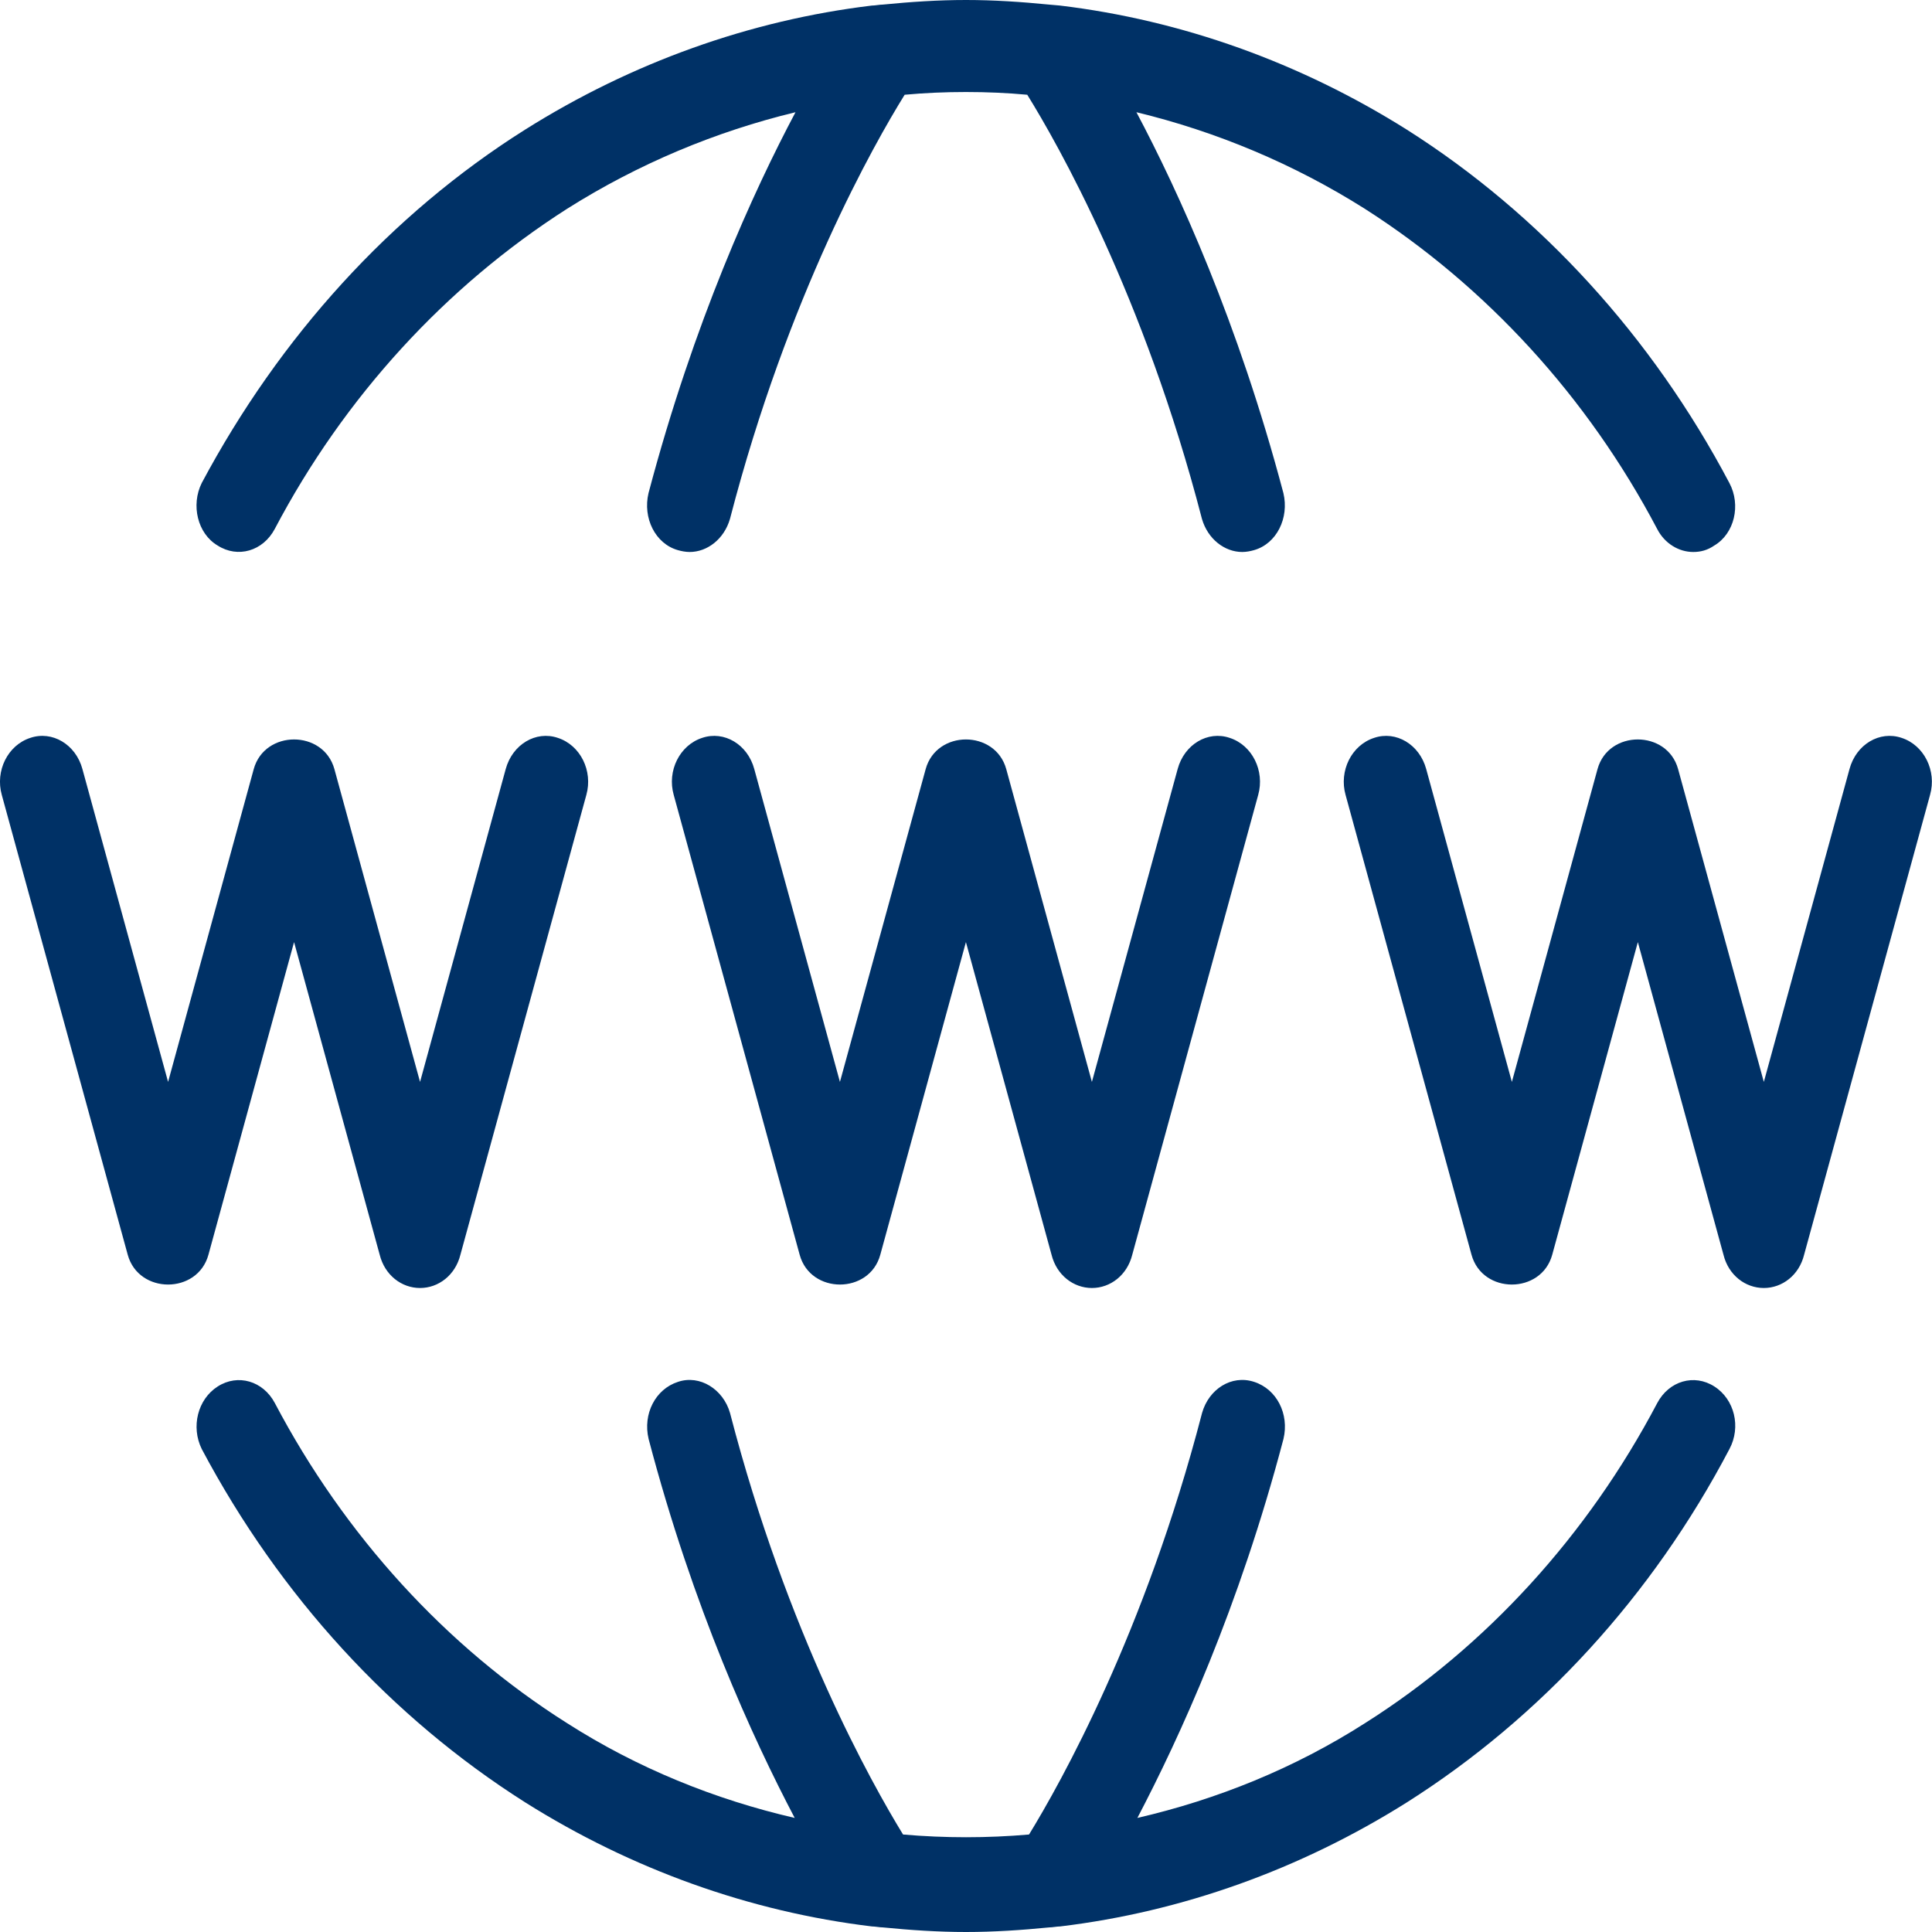
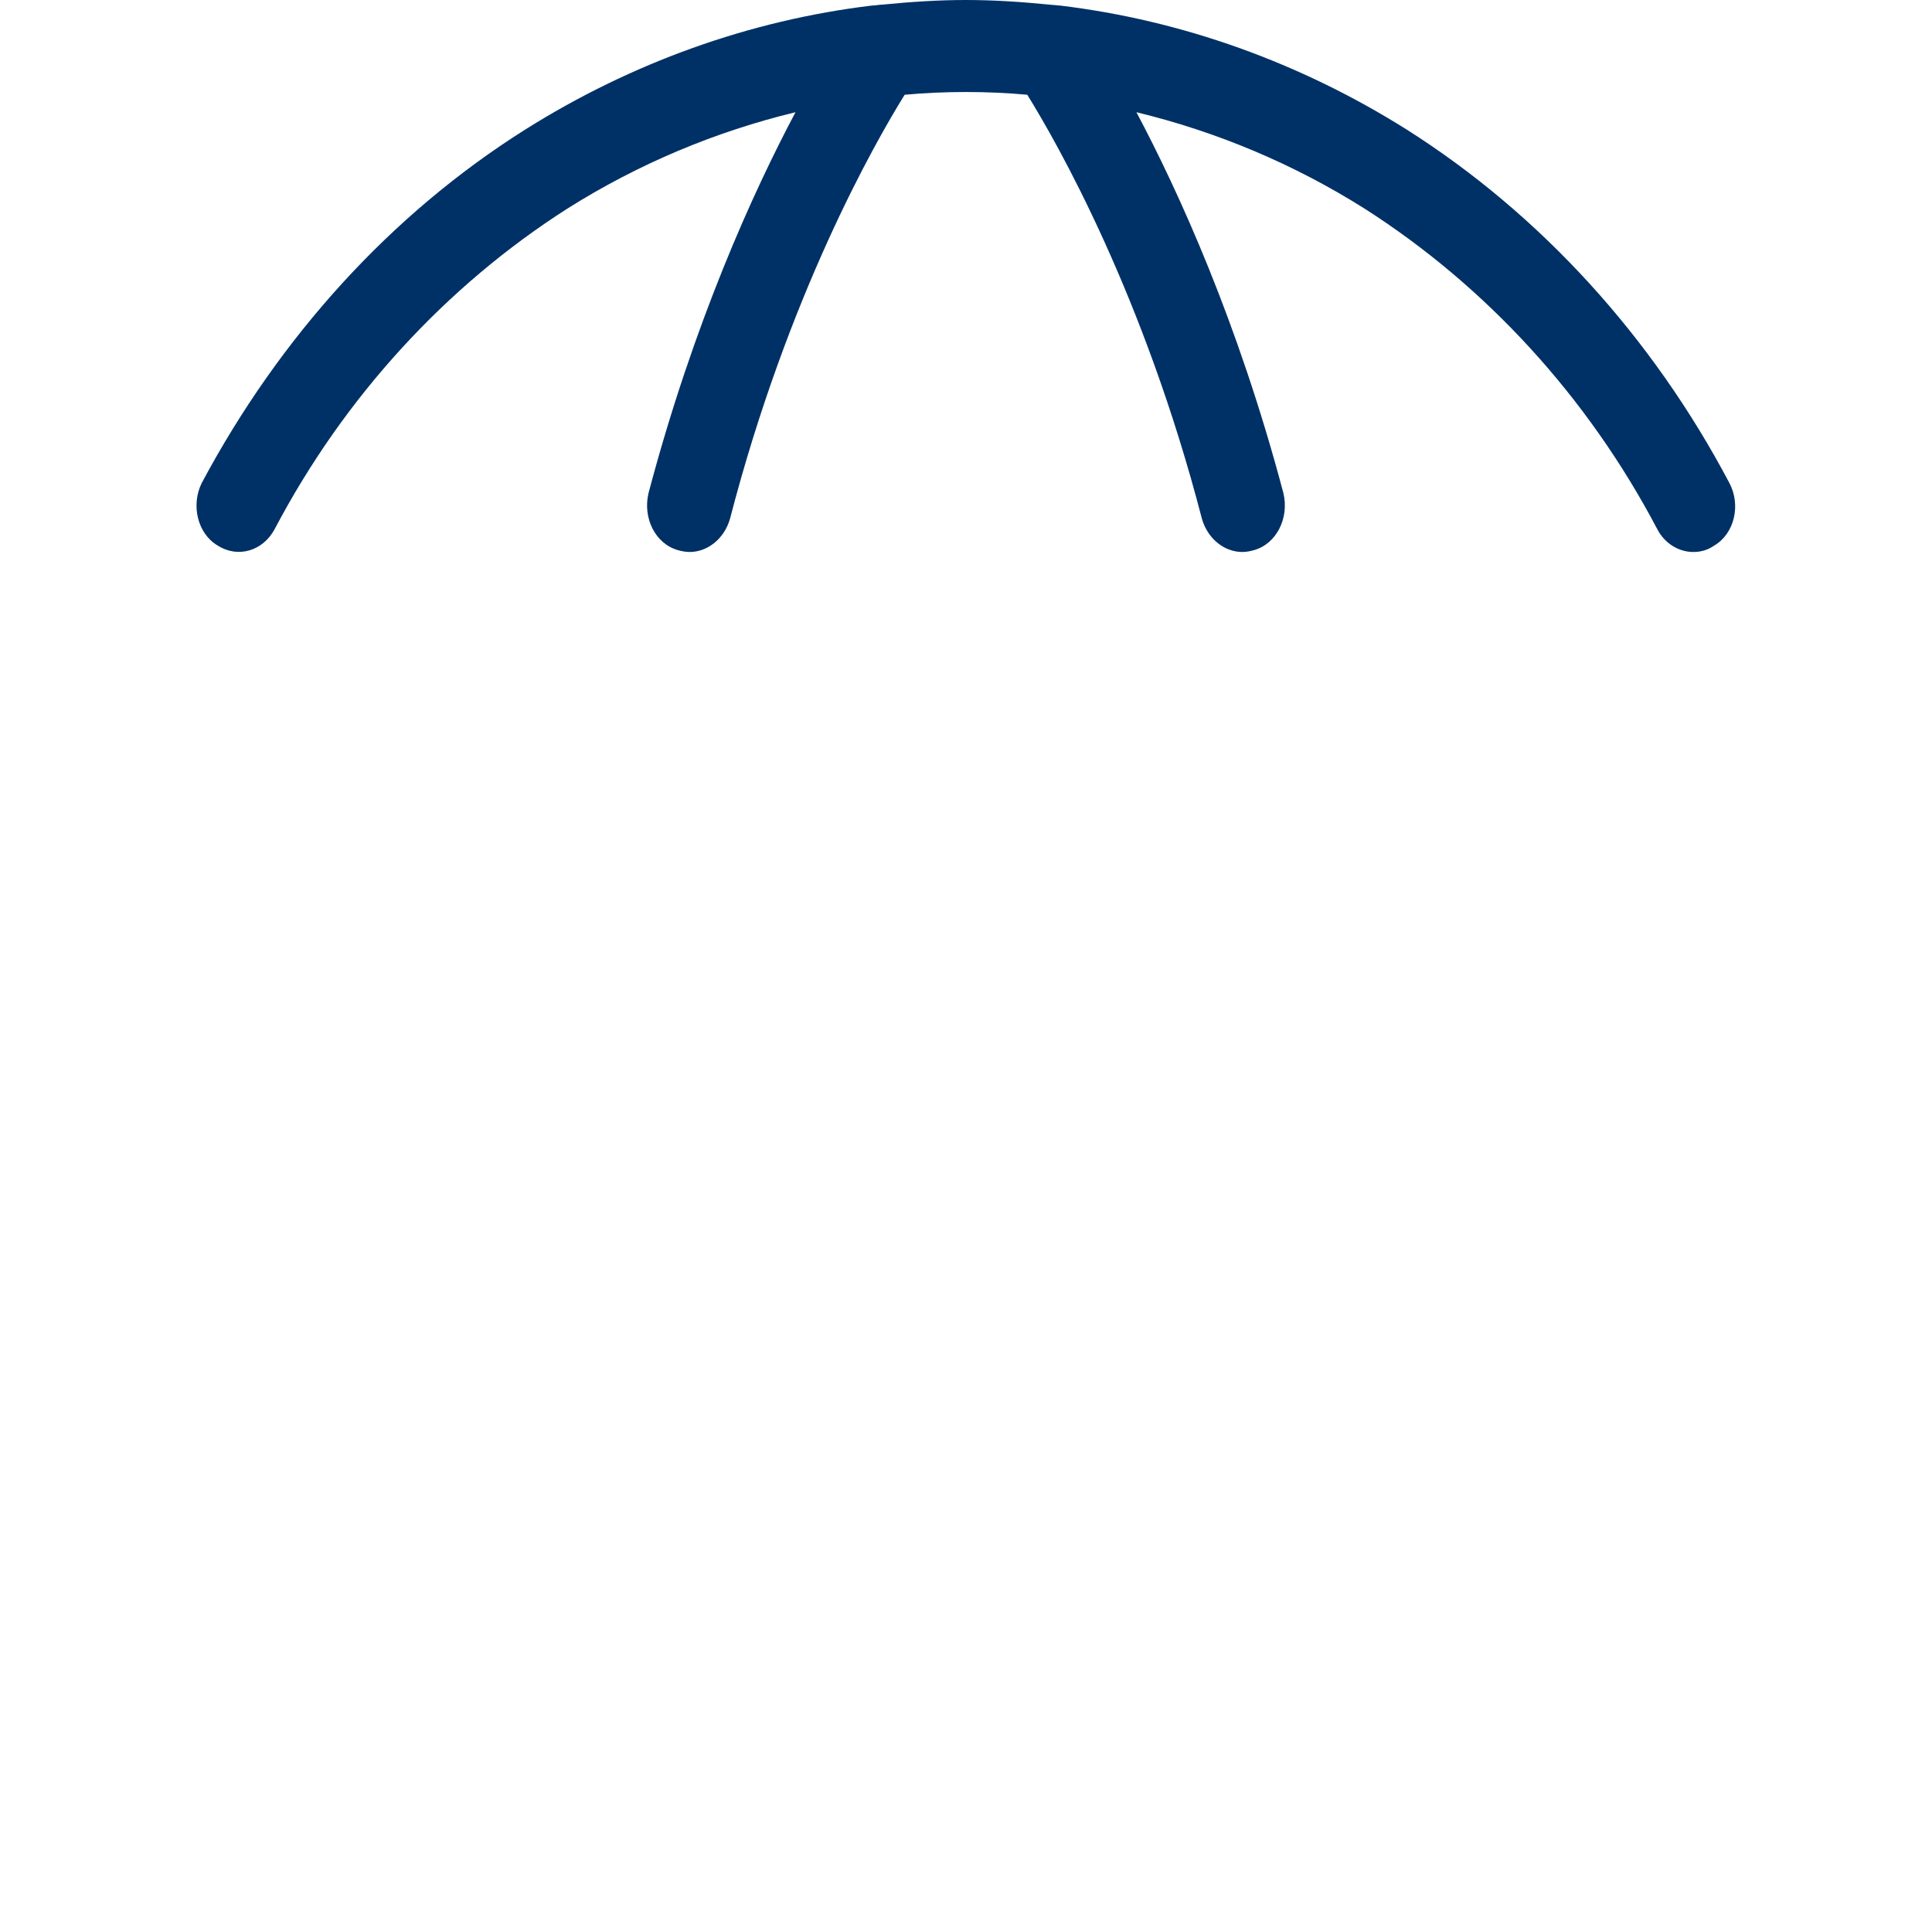
<svg xmlns="http://www.w3.org/2000/svg" width="32" height="32" viewBox="0 0 24 24" fill="#003166">
-   <path d="M23.622 9.166C23.35 9.074 23.058 9.246 22.975 9.554L21.911 13.44L20.846 9.554C20.711 9.063 19.98 9.063 19.845 9.554L18.781 13.44L17.717 9.554C17.633 9.246 17.341 9.074 17.07 9.166C16.788 9.257 16.632 9.577 16.715 9.874L18.28 15.588C18.416 16.08 19.146 16.08 19.282 15.588L20.346 11.703L21.41 15.588C21.472 15.84 21.681 16 21.911 16C22.14 16 22.349 15.84 22.411 15.588L23.976 9.874C24.06 9.577 23.903 9.257 23.622 9.166ZM15.275 9.166C15.004 9.074 14.712 9.246 14.629 9.554L13.564 13.44L12.5 9.554C12.364 9.063 11.634 9.063 11.499 9.554L10.434 13.44L9.37 9.554C9.287 9.246 8.995 9.074 8.723 9.166C8.442 9.257 8.285 9.577 8.369 9.874L9.934 15.588C10.069 16.08 10.8 16.08 10.935 15.588L11.999 11.703L13.063 15.588C13.126 15.84 13.335 16 13.564 16C13.794 16 14.002 15.84 14.065 15.588L15.63 9.874C15.713 9.577 15.557 9.257 15.275 9.166ZM6.929 9.166C6.658 9.074 6.366 9.246 6.282 9.554L5.218 13.44L4.154 9.554C4.018 9.063 3.288 9.063 3.152 9.554L2.088 13.44L1.024 9.554C0.941 9.246 0.648 9.074 0.377 9.166C0.095 9.257 -0.061 9.577 0.022 9.874L1.587 15.588C1.723 16.08 2.453 16.08 2.589 15.588L3.653 11.703L4.717 15.588C4.78 15.84 4.988 16 5.218 16C5.448 16 5.656 15.84 5.719 15.588L7.284 9.874C7.367 9.577 7.211 9.257 6.929 9.166Z" />
-   <path d="M21.484 18C20.524 19.829 19.137 21.337 17.478 22.389C16.153 23.223 14.682 23.749 13.169 23.931C13.127 23.931 13.075 23.943 13.033 23.943C12.689 23.977 12.345 24 12 24C11.656 24 11.312 23.977 10.968 23.943C10.926 23.943 10.874 23.931 10.832 23.931C9.319 23.749 7.848 23.223 6.523 22.389C4.864 21.337 3.477 19.829 2.506 18C2.371 17.726 2.454 17.383 2.705 17.223C2.955 17.063 3.268 17.154 3.414 17.429C4.28 19.074 5.542 20.457 7.045 21.406C7.921 21.966 8.881 22.354 9.872 22.583C9.35 21.589 8.61 19.977 8.057 17.874C7.984 17.566 8.14 17.257 8.422 17.166C8.693 17.074 8.985 17.257 9.069 17.554C9.778 20.286 10.832 22.16 11.218 22.789C11.74 22.834 12.261 22.834 12.783 22.789C13.169 22.16 14.223 20.286 14.932 17.554C15.015 17.257 15.297 17.074 15.579 17.166C15.861 17.257 16.017 17.566 15.944 17.874C15.391 19.977 14.65 21.589 14.129 22.583C15.12 22.354 16.08 21.966 16.956 21.406C18.458 20.457 19.721 19.074 20.587 17.429C20.733 17.154 21.046 17.063 21.296 17.223C21.547 17.383 21.63 17.726 21.484 18Z" />
  <path d="M21.295 6.777C21.212 6.834 21.128 6.857 21.034 6.857C20.857 6.857 20.68 6.754 20.586 6.571C19.72 4.926 18.457 3.554 16.955 2.594C16.068 2.034 15.108 1.634 14.117 1.394C14.639 2.377 15.38 4 15.943 6.126C16.016 6.434 15.86 6.754 15.578 6.834C15.536 6.846 15.484 6.857 15.432 6.857C15.213 6.857 15.004 6.697 14.931 6.446C14.211 3.669 13.137 1.783 12.761 1.177C12.511 1.154 12.26 1.143 11.999 1.143C11.739 1.143 11.488 1.154 11.238 1.177C10.862 1.783 9.788 3.669 9.068 6.446C8.995 6.697 8.786 6.857 8.567 6.857C8.515 6.857 8.463 6.846 8.421 6.834C8.139 6.754 7.983 6.434 8.056 6.126C8.619 4 9.36 2.377 9.882 1.394C8.89 1.634 7.931 2.034 7.044 2.594C5.542 3.554 4.279 4.926 3.413 6.571C3.267 6.846 2.954 6.937 2.704 6.777C2.453 6.629 2.37 6.274 2.506 6C3.476 4.183 4.853 2.663 6.522 1.611C7.847 0.777 9.318 0.251 10.831 0.069C10.873 0.069 10.925 0.057 10.967 0.057C11.311 0.023 11.655 0 11.999 0C12.344 0 12.688 0.023 13.032 0.057L13.168 0.069C14.681 0.251 16.152 0.777 17.477 1.611C19.136 2.663 20.523 4.183 21.483 6C21.629 6.274 21.546 6.629 21.295 6.777Z" />
</svg>